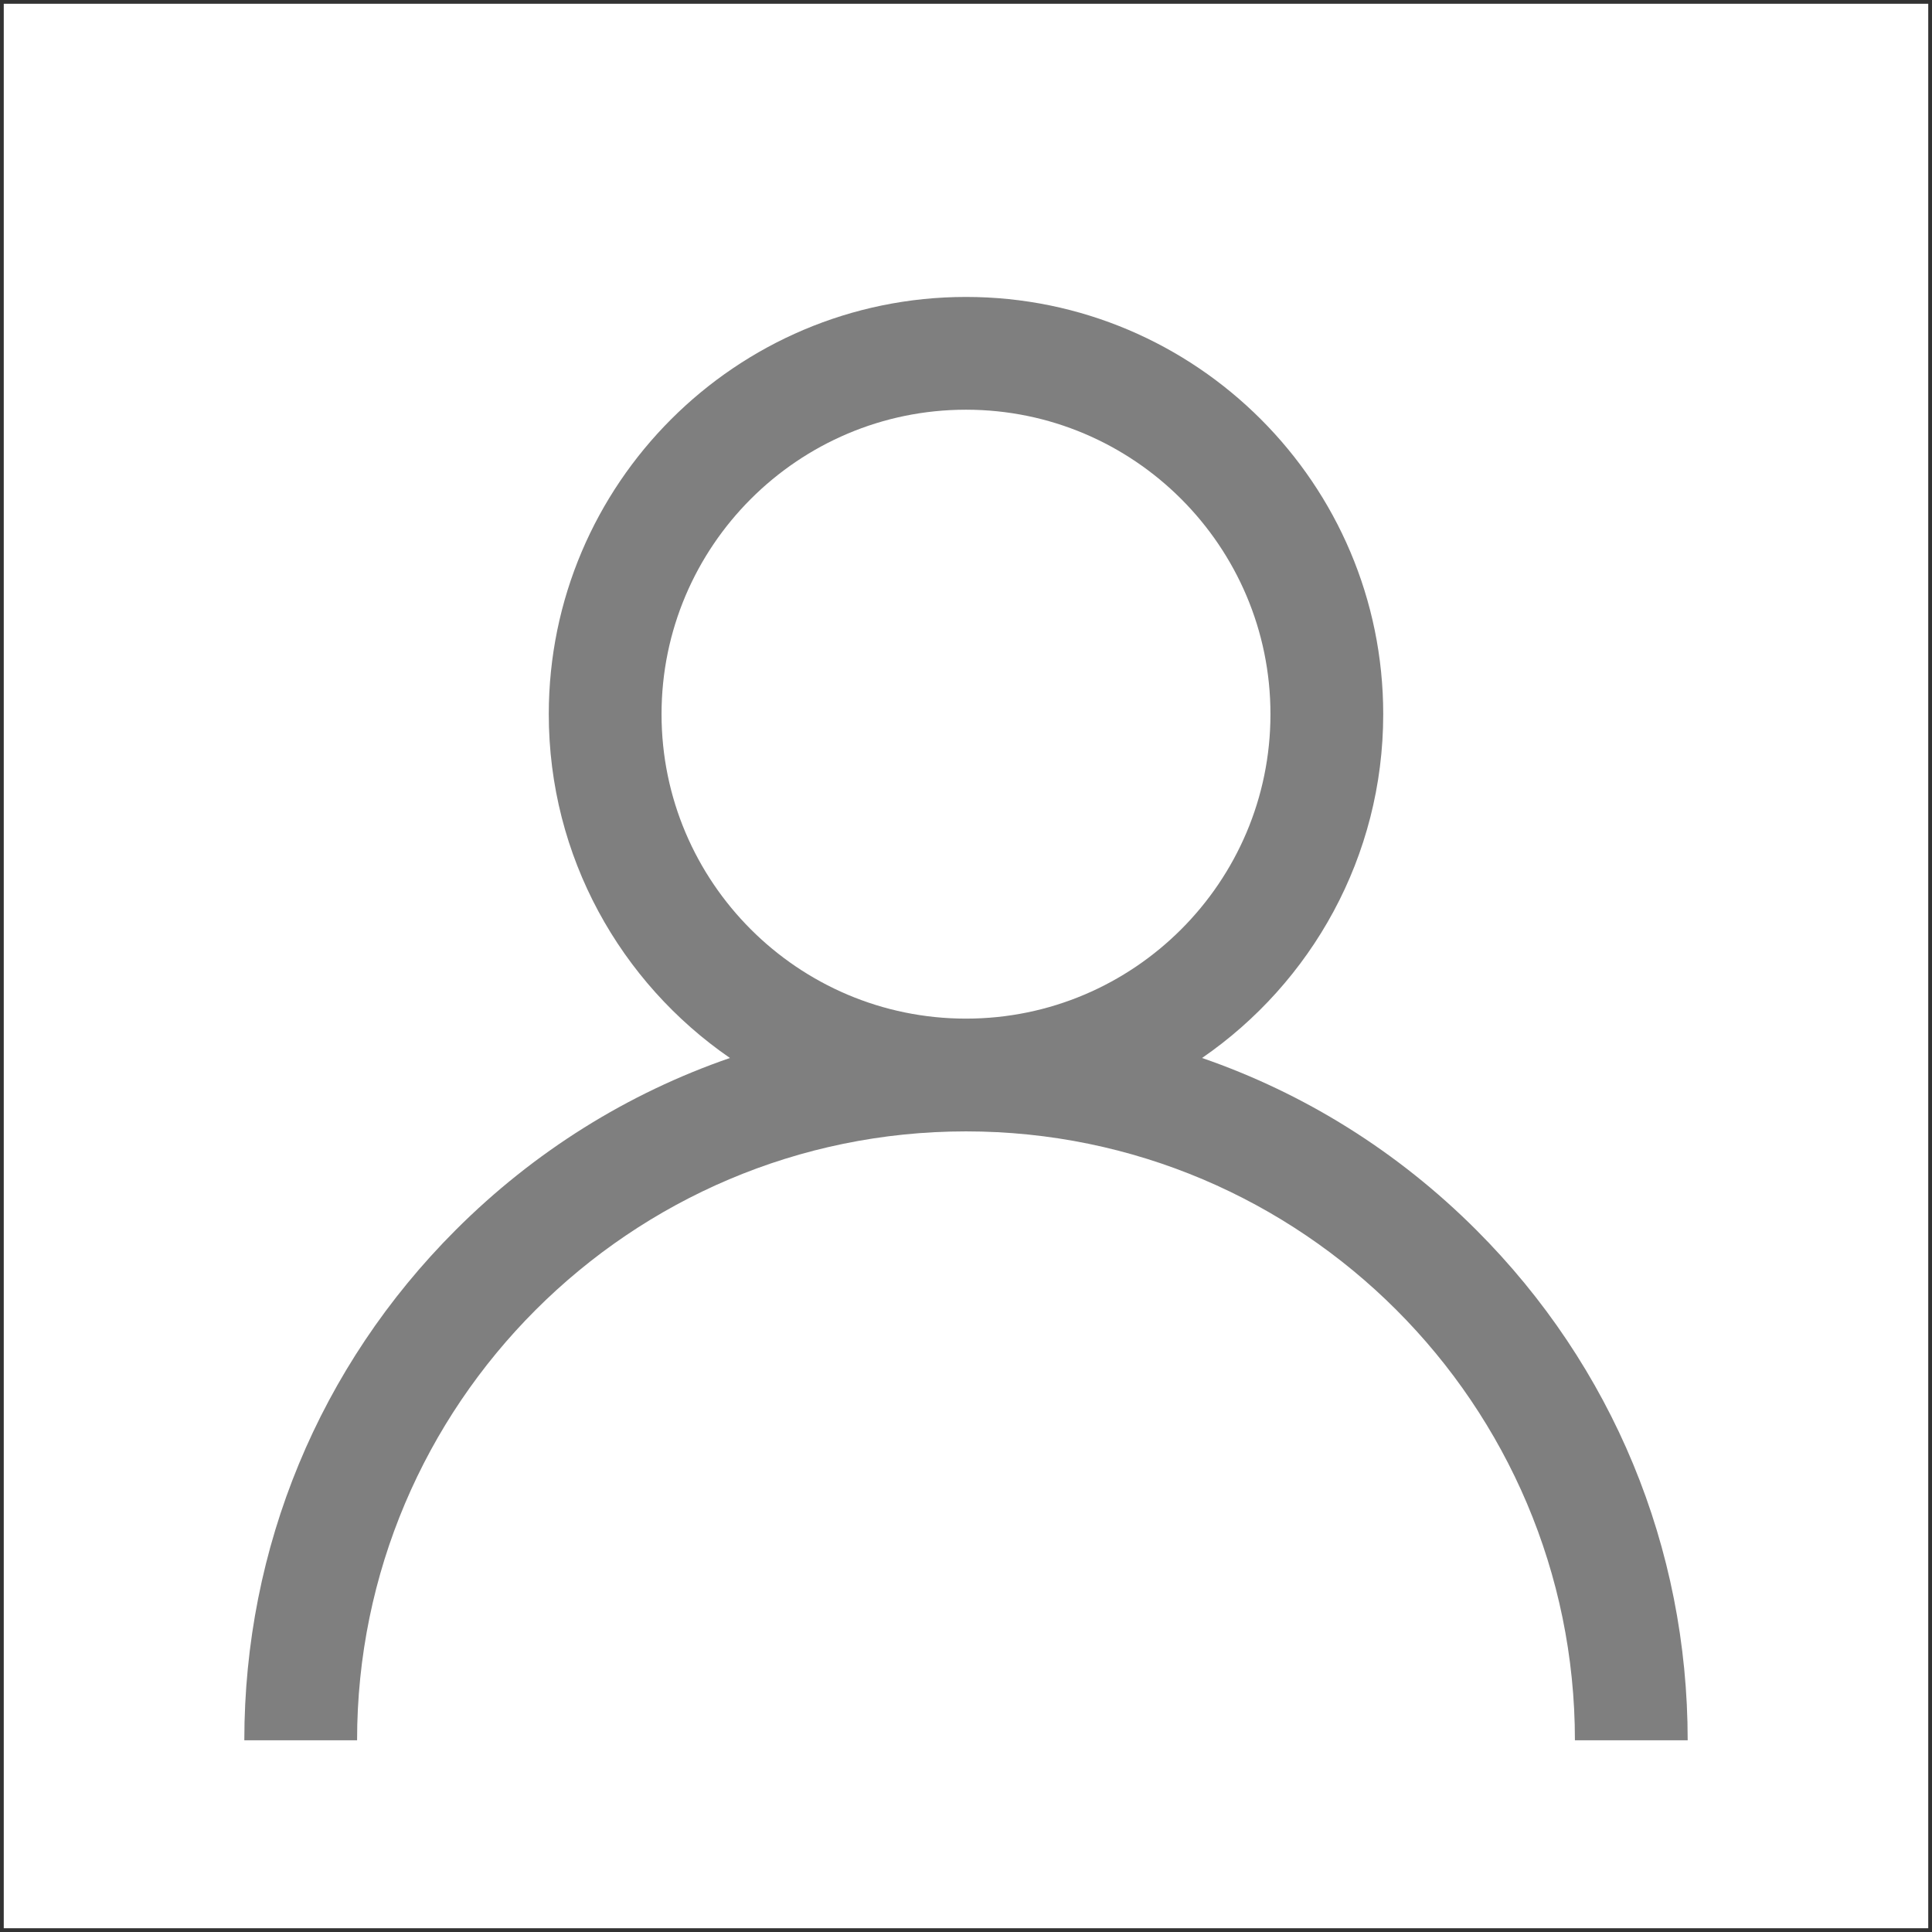
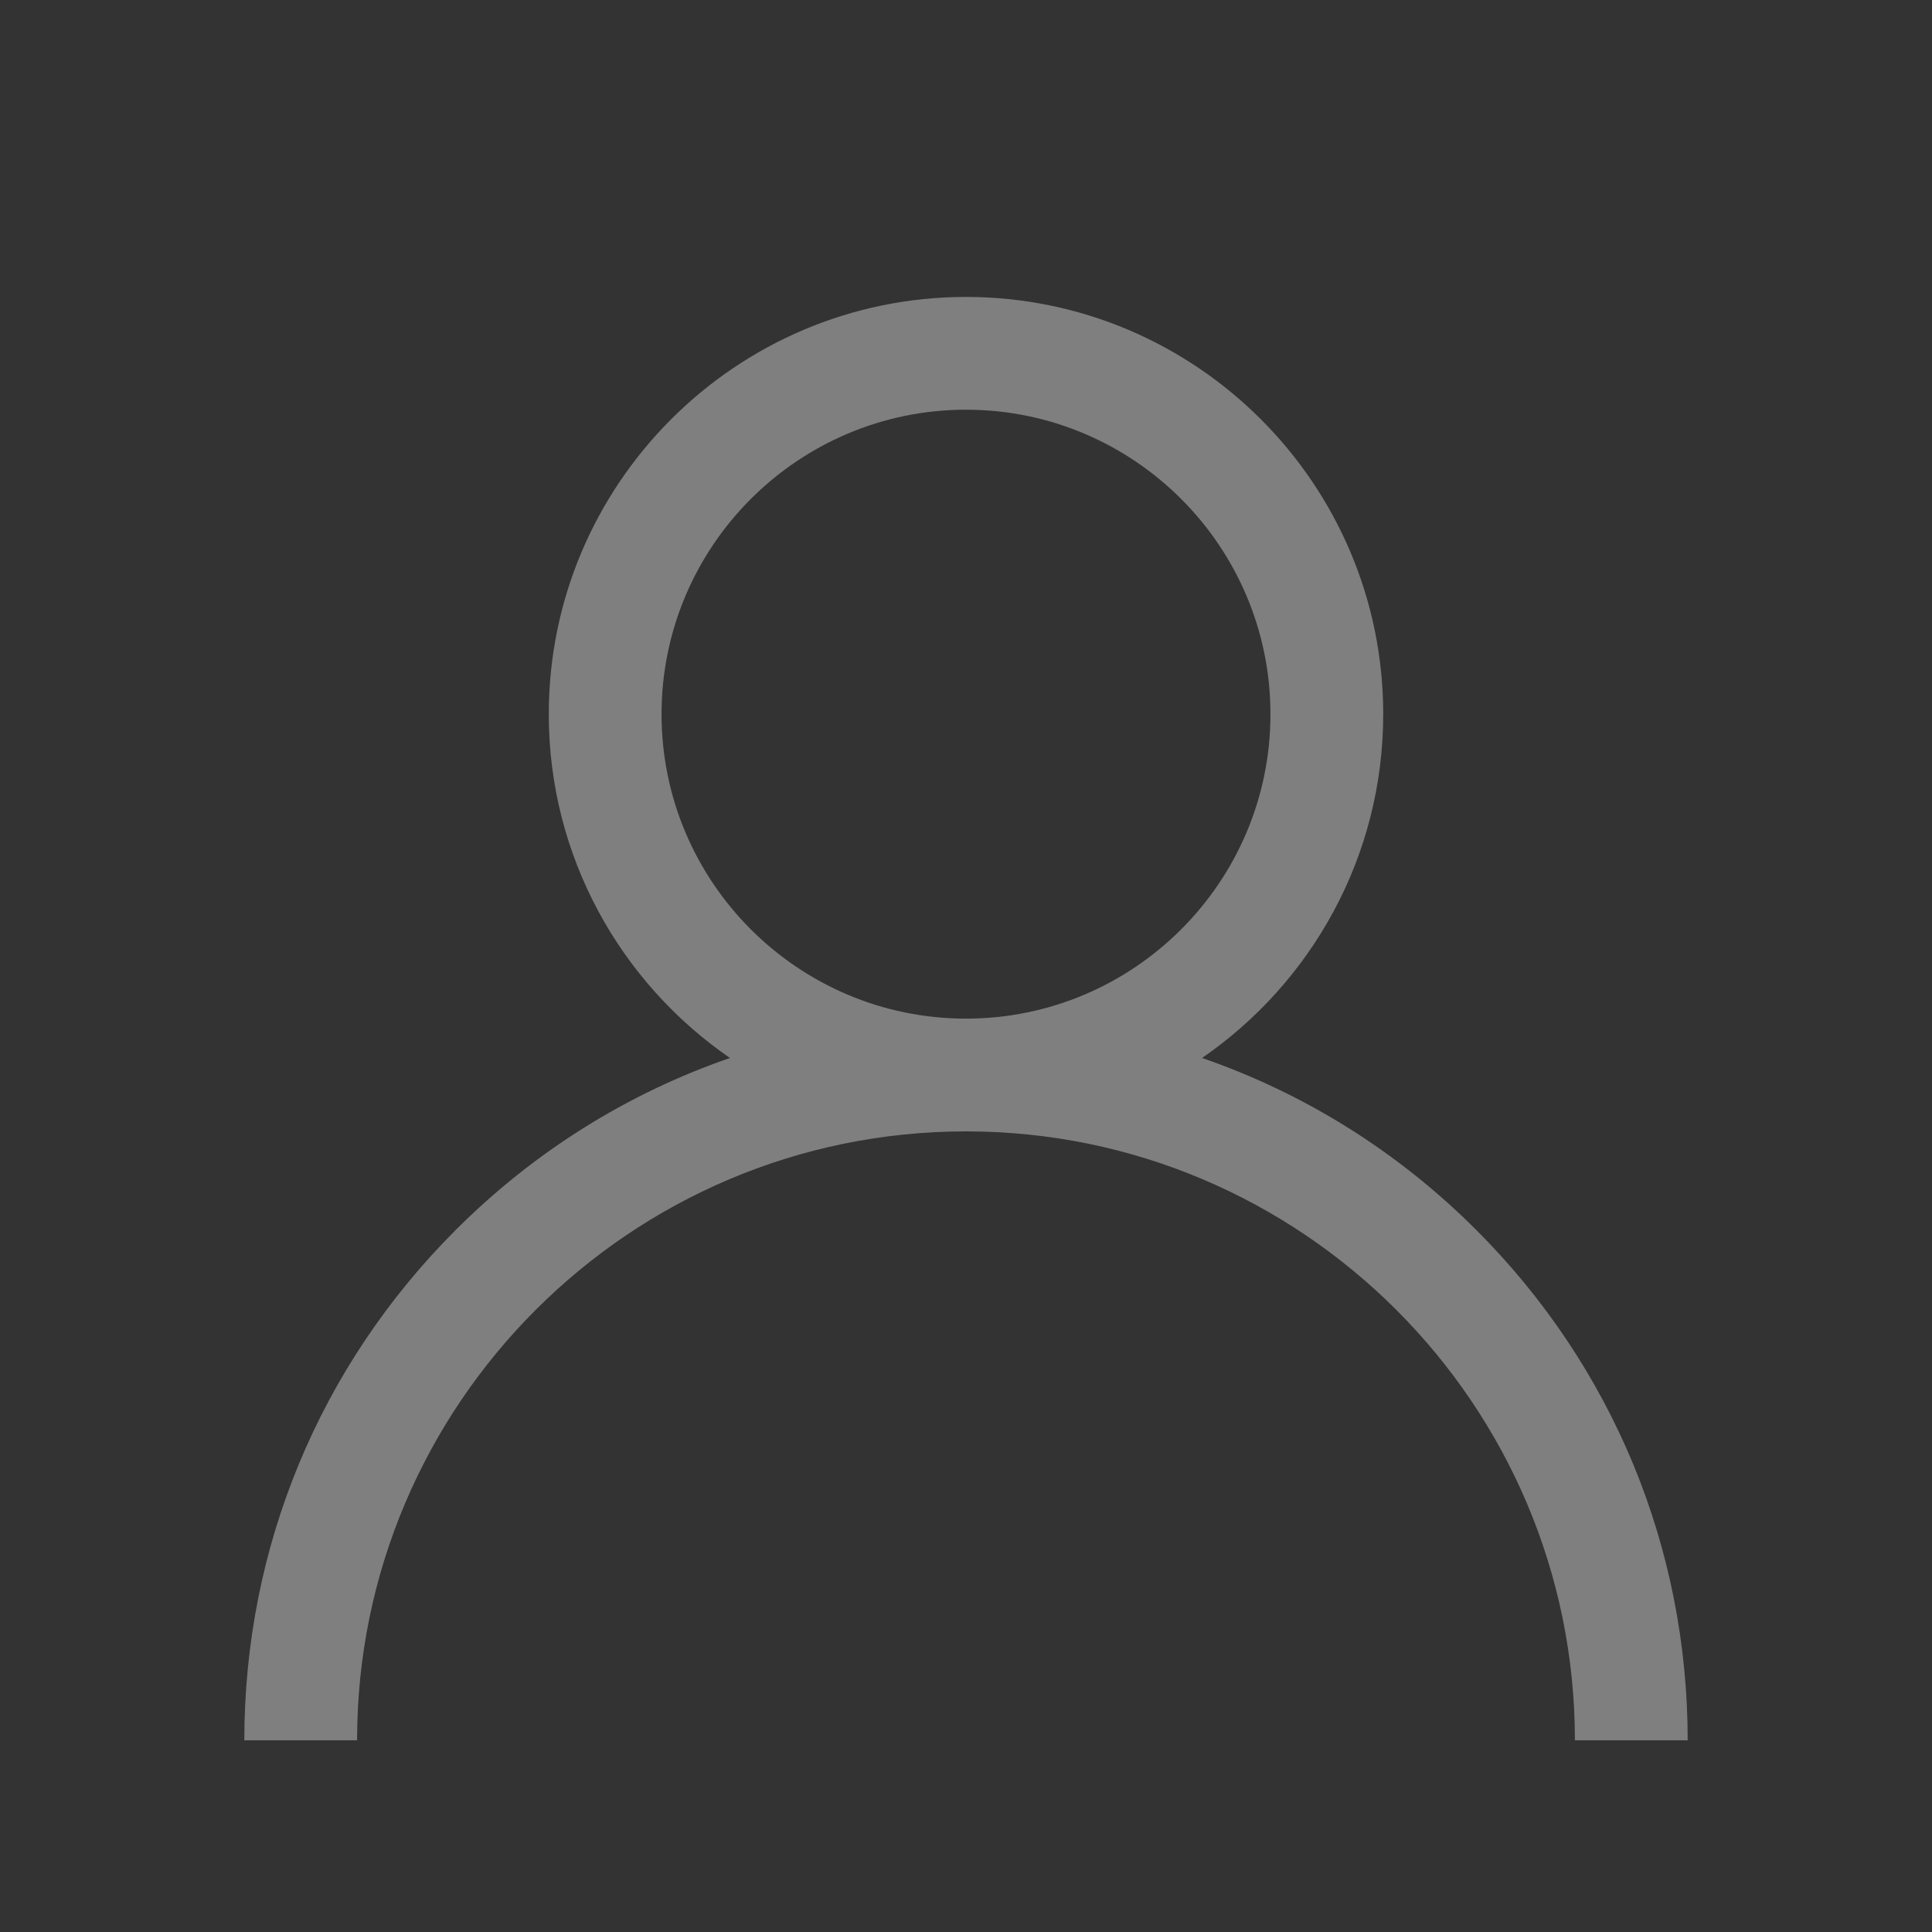
<svg xmlns="http://www.w3.org/2000/svg" width="514" height="514" overflow="hidden">
  <rect width="100%" height="100%" fill="#333333" stroke="none" />
  <defs>
    <clipPath id="clip0">
      <rect x="319" y="54" width="514" height="514" />
    </clipPath>
    <clipPath id="clip1">
      <rect x="384" y="133" width="384" height="384" />
    </clipPath>
    <clipPath id="clip2">
      <rect x="384" y="133" width="384" height="384" />
    </clipPath>
    <clipPath id="clip3">
      <rect x="384" y="133" width="384" height="384" />
    </clipPath>
  </defs>
  <g clip-path="url(#clip0)" transform="translate(-319 -54)">
-     <rect x="320" y="55" width="512" height="512" fill="#FFFFFF" />
    <g clip-path="url(#clip1)">
      <g clip-path="url(#clip2)">
        <g clip-path="url(#clip3)">
-           <path d="M711.765 381.235C690.853 360.323 665.962 344.843 638.804 335.471 667.891 315.438 687 281.911 687 244 687 182.795 637.205 133 576 133 514.795 133 465 182.795 465 244 465 281.911 484.109 315.438 513.197 335.471 486.039 344.843 461.148 360.323 440.236 381.235 403.972 417.5 384 465.715 384 517L414 517C414 427.673 486.673 355 576 355 665.327 355 738 427.673 738 517L768 517C768 465.715 748.028 417.5 711.765 381.235ZM576 325C531.337 325 495 288.664 495 244 495 199.336 531.337 163 576 163 620.663 163 657 199.336 657 244 657 288.664 620.663 325 576 325Z" fill="#7F7F7F" />
+           <path d="M711.765 381.235C690.853 360.323 665.962 344.843 638.804 335.471 667.891 315.438 687 281.911 687 244 687 182.795 637.205 133 576 133 514.795 133 465 182.795 465 244 465 281.911 484.109 315.438 513.197 335.471 486.039 344.843 461.148 360.323 440.236 381.235 403.972 417.5 384 465.715 384 517L414 517C414 427.673 486.673 355 576 355 665.327 355 738 427.673 738 517L768 517C768 465.715 748.028 417.5 711.765 381.235M576 325C531.337 325 495 288.664 495 244 495 199.336 531.337 163 576 163 620.663 163 657 199.336 657 244 657 288.664 620.663 325 576 325Z" fill="#7F7F7F" />
        </g>
      </g>
    </g>
  </g>
</svg>